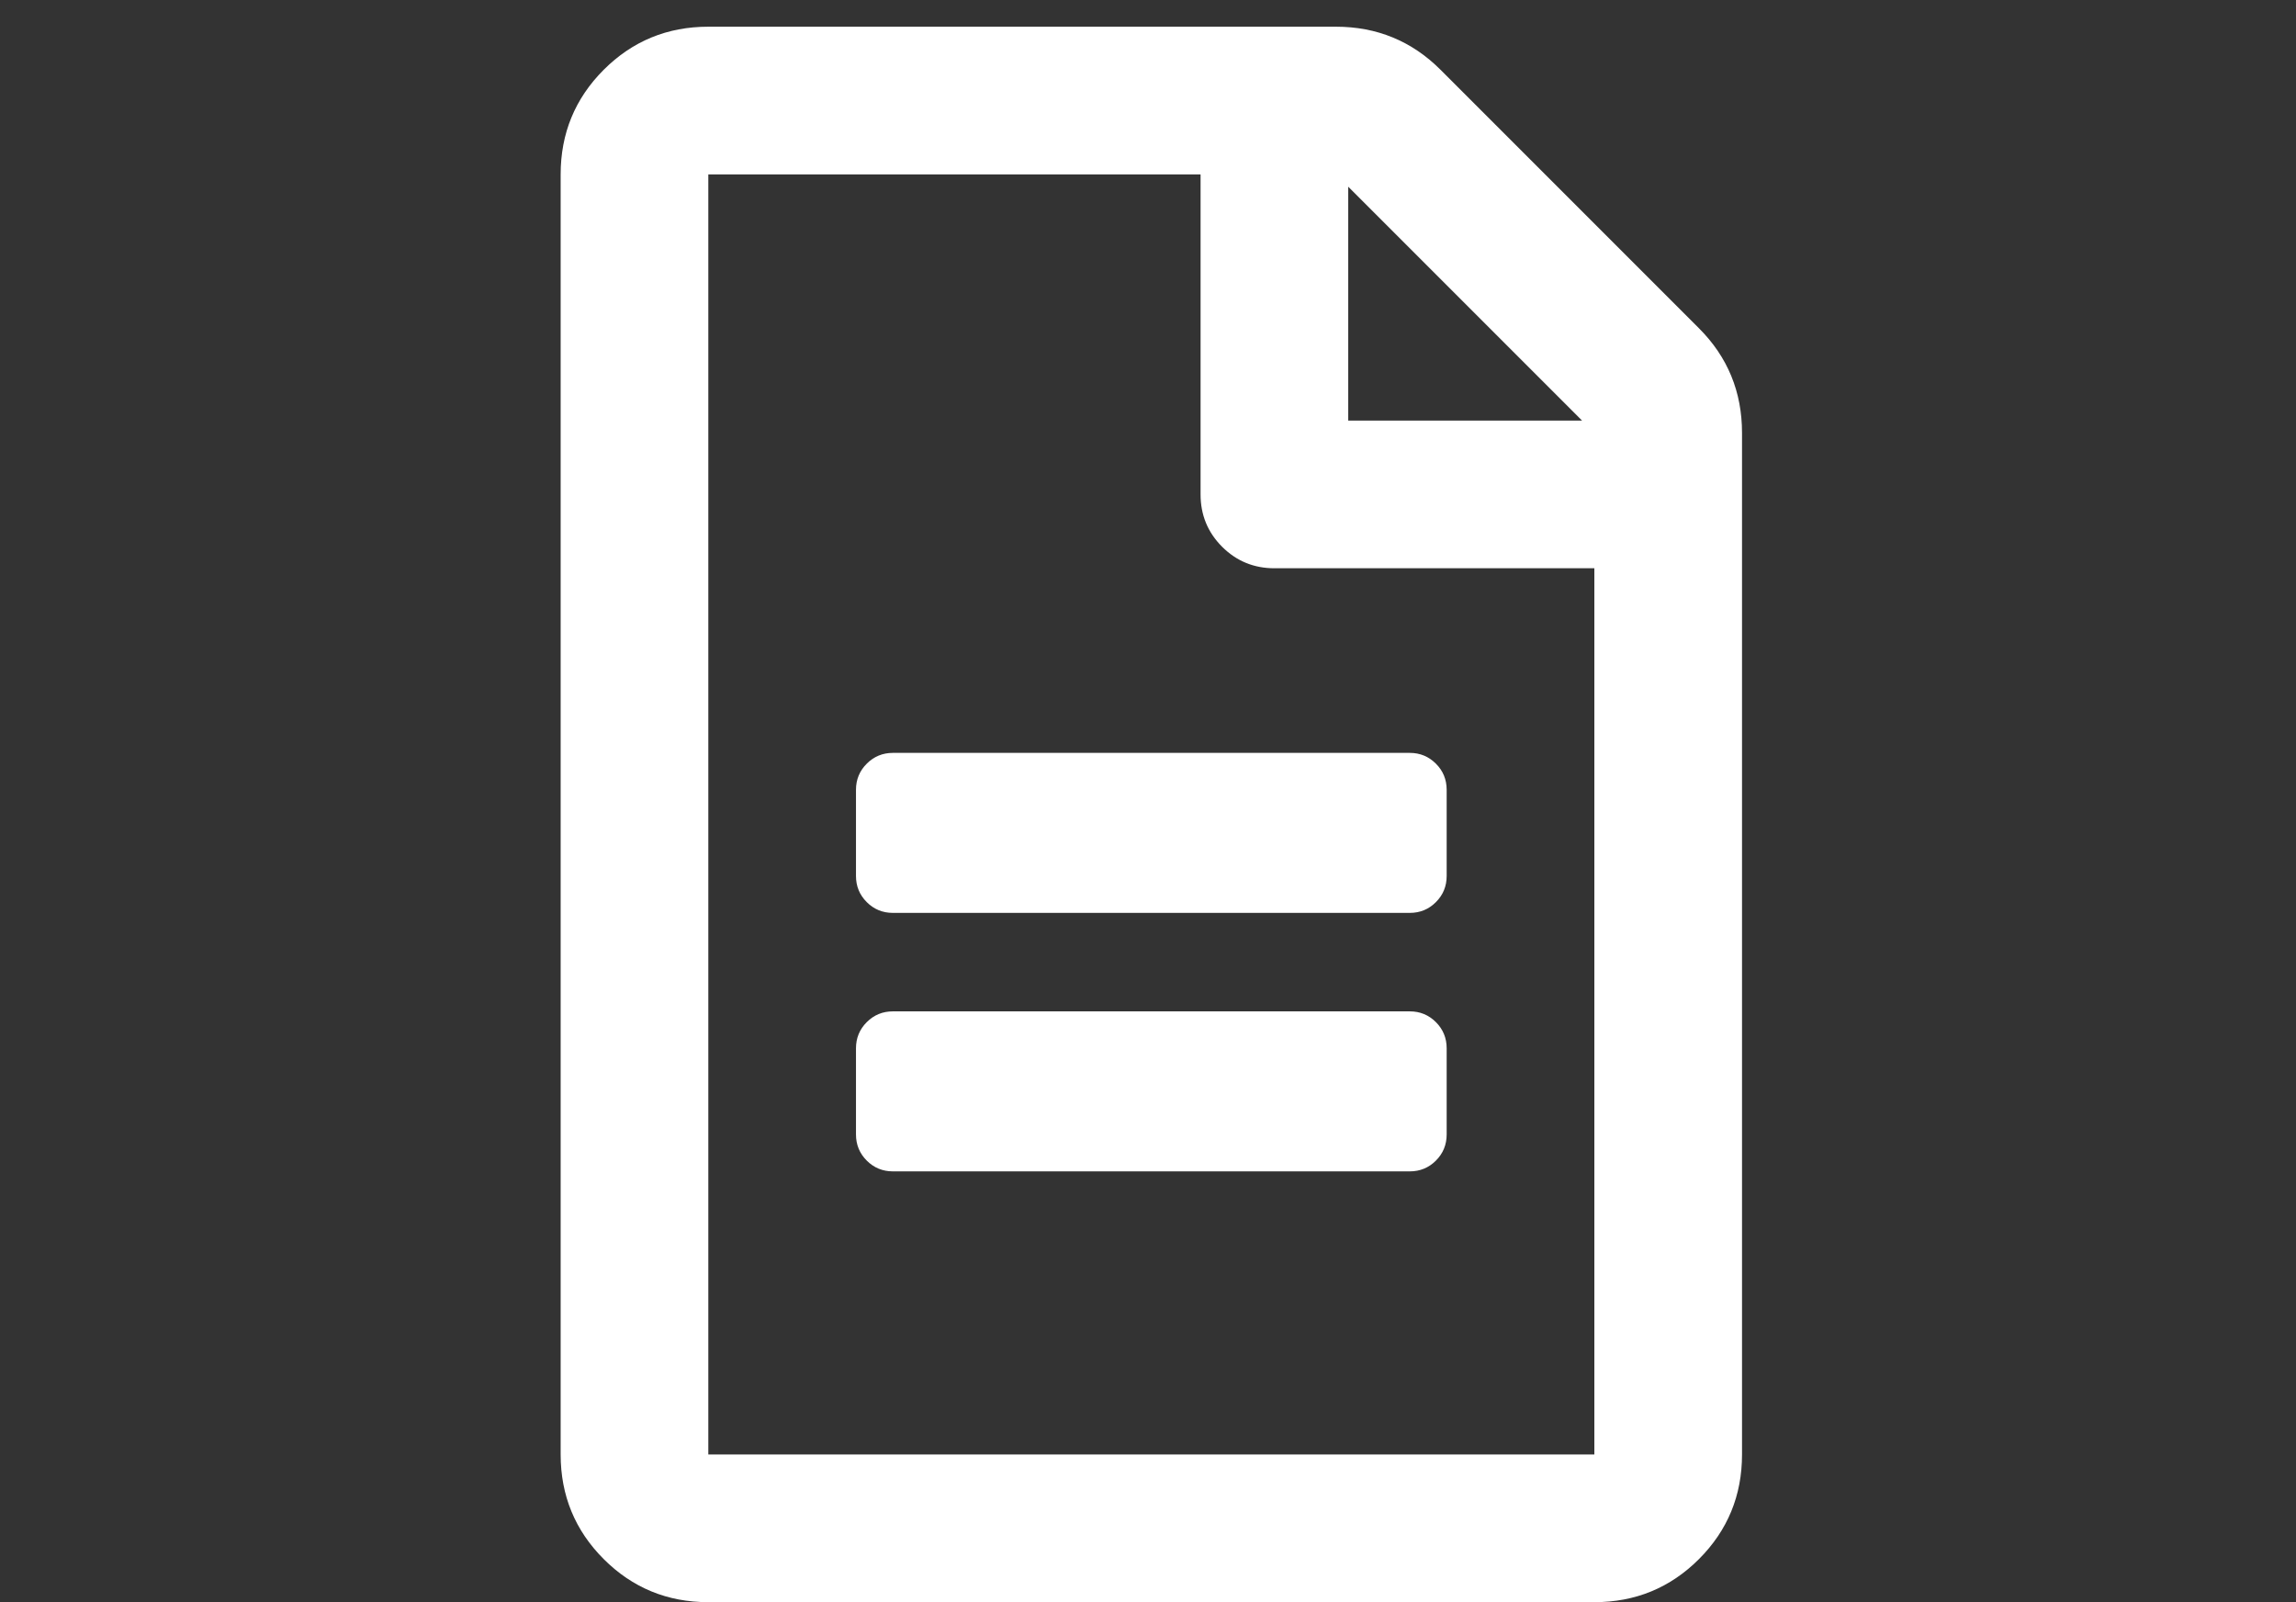
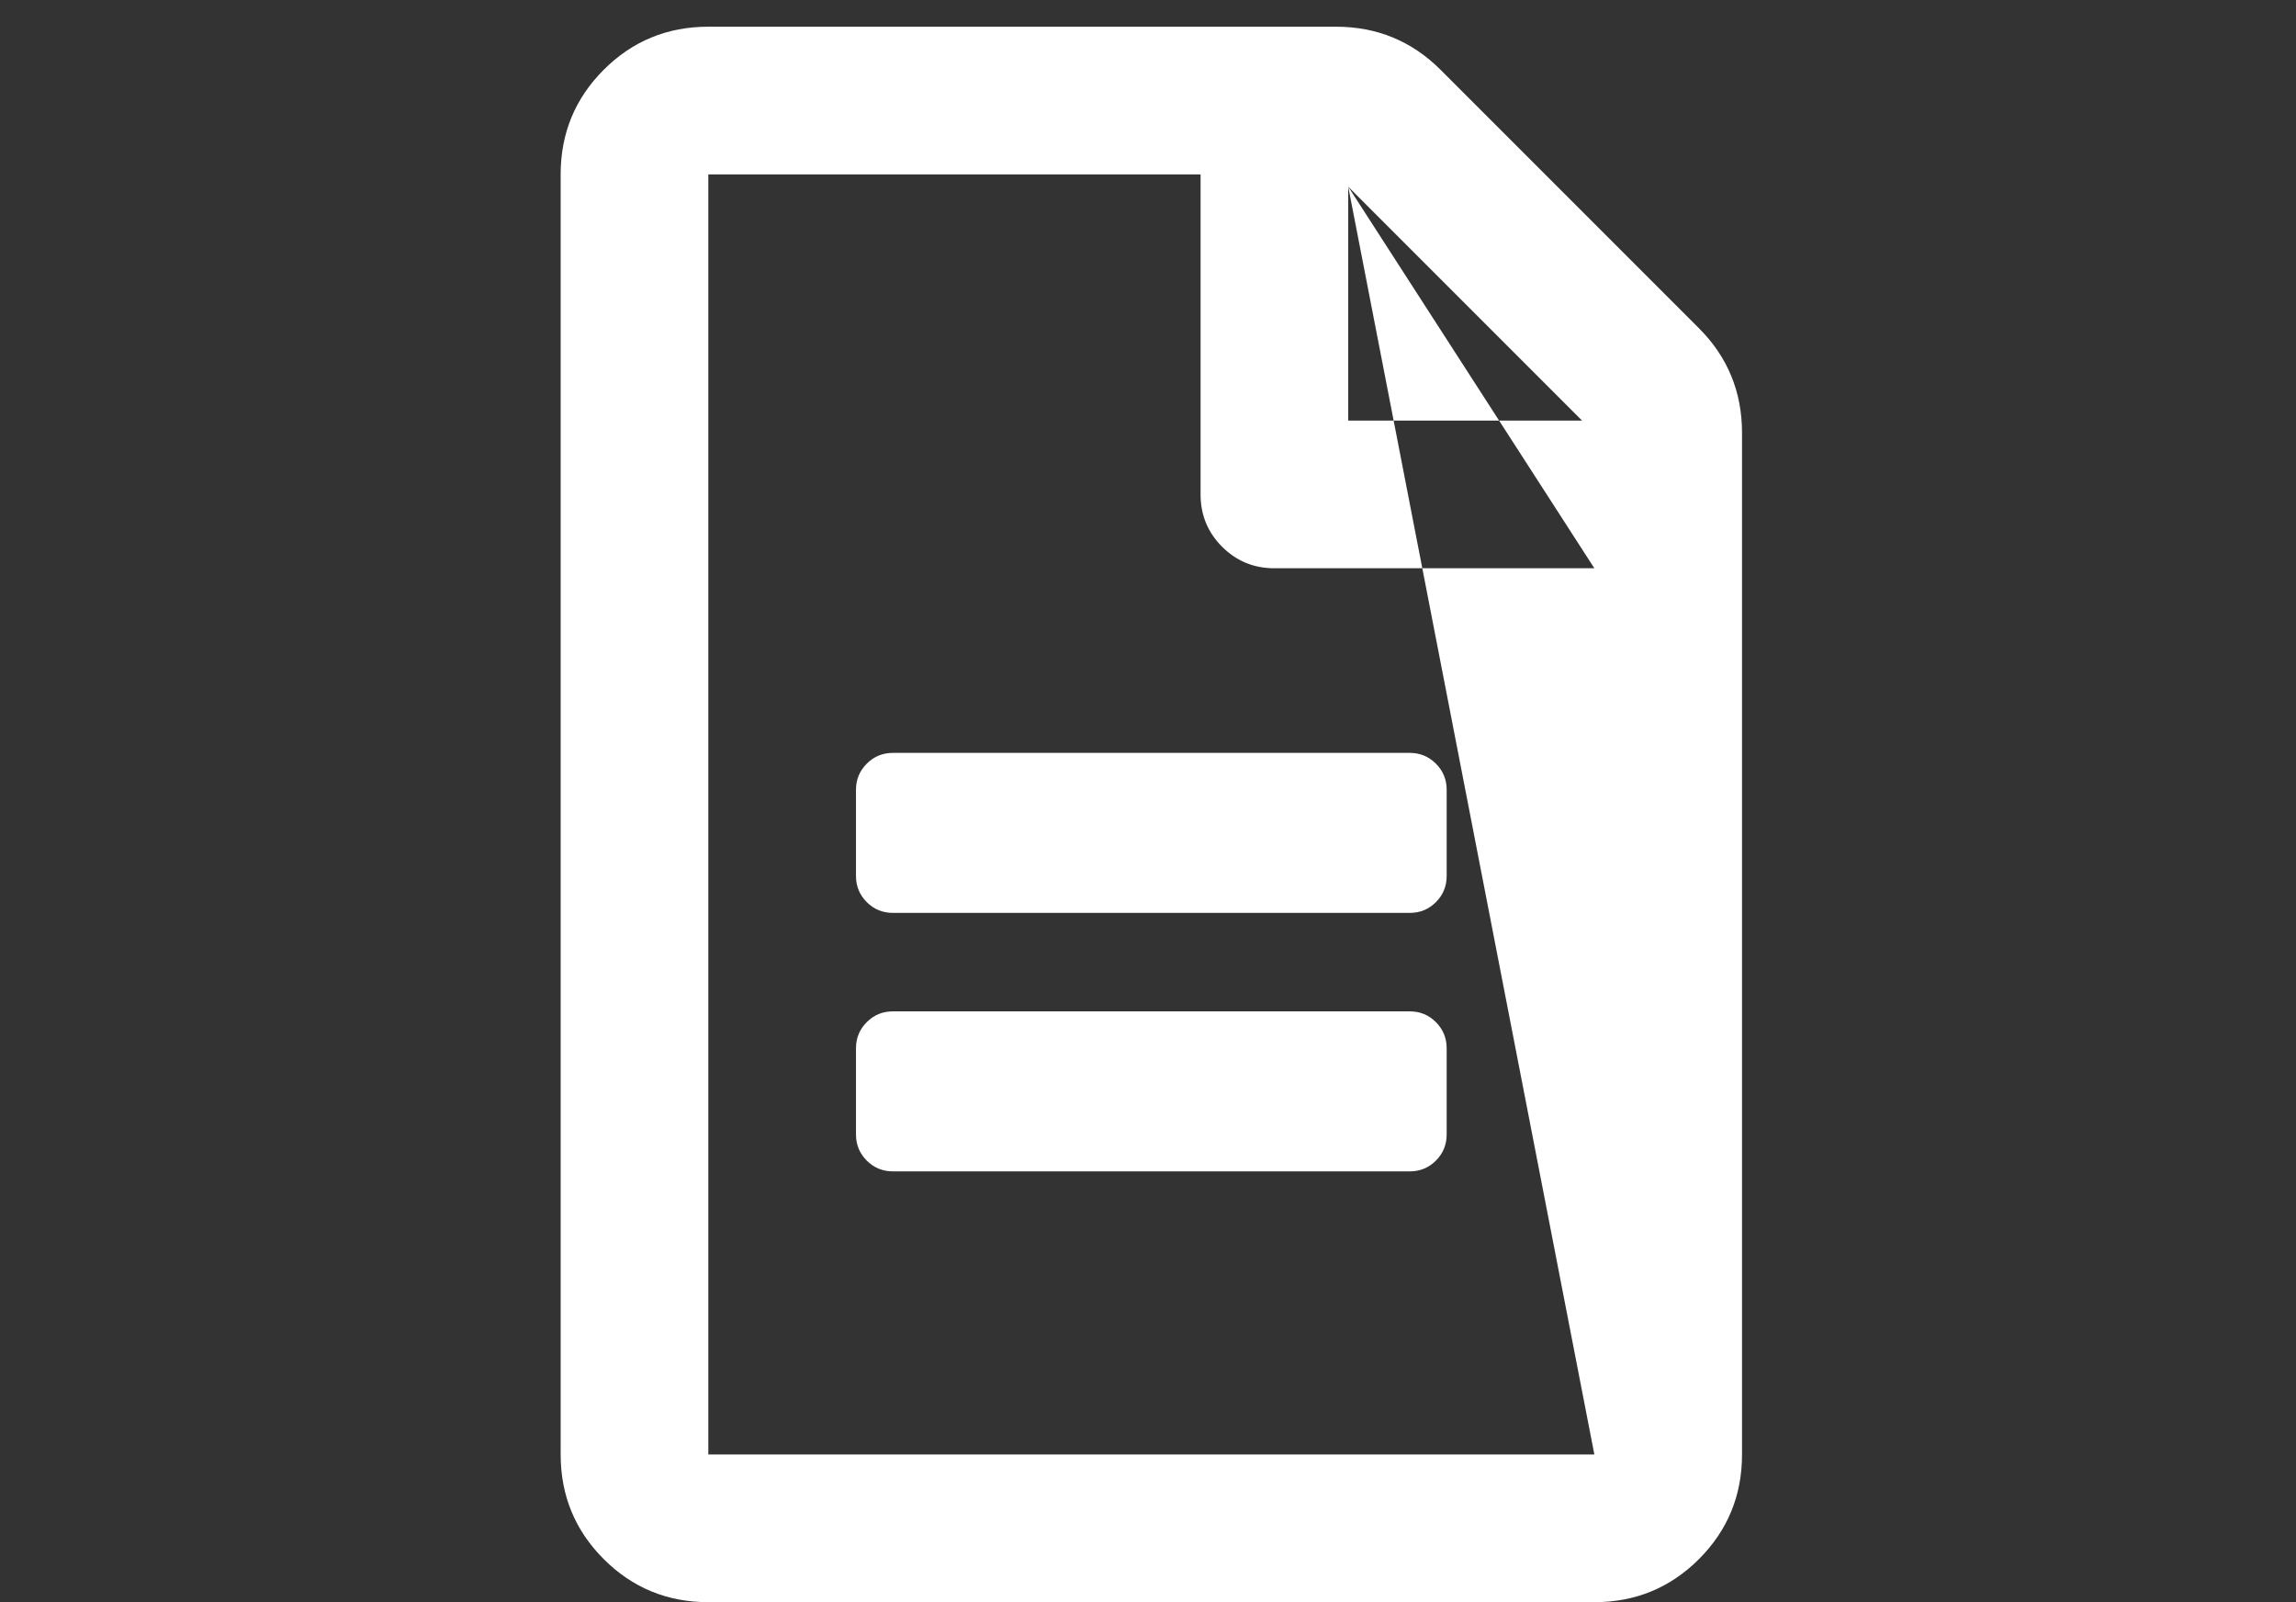
<svg xmlns="http://www.w3.org/2000/svg" width="86px" height="60px" viewBox="0 0 86 60" version="1.1">
  <rect x="0" y="0" width="86" height="60" fill="#333333" stroke="none" />
  <title>Icon/Strategic/LandUse/White</title>
  <desc>Created with Sketch.</desc>
  <defs />
  <g id="Symbols" stroke="none" stroke-width="1" fill="none" fill-rule="evenodd">
    <g id="Icon/Strategic/LandUse/White" fill="#FFFFFF">
-       <path d="M54.187,29.578 L54.187,32.805 C54.187,33.189 54.053,33.515 53.784,33.784 C53.515,34.053 53.189,34.187 52.805,34.187 L33.445,34.187 C33.061,34.187 32.735,34.053 32.466,33.784 C32.197,33.515 32.062,33.189 32.062,32.805 L32.062,29.578 C32.062,29.194 32.197,28.867 32.466,28.599 C32.735,28.33 33.061,28.195 33.445,28.195 L52.805,28.195 C53.189,28.195 53.515,28.33 53.784,28.599 C54.053,28.867 54.187,29.194 54.187,29.578 Z M33.445,37.875 L52.805,37.875 C53.189,37.875 53.515,38.009 53.784,38.278 C54.053,38.547 54.187,38.874 54.187,39.258 L54.187,42.484 C54.187,42.868 54.053,43.195 53.784,43.464 C53.515,43.733 53.189,43.867 52.805,43.867 L33.445,43.867 C33.061,43.867 32.735,43.733 32.466,43.464 C32.197,43.195 32.062,42.868 32.062,42.484 L32.062,39.258 C32.062,38.874 32.197,38.547 32.466,38.278 C32.735,38.009 33.061,37.875 33.445,37.875 Z M65.25,16.211 L65.25,54.469 C65.25,56.005 64.712,57.311 63.637,58.387 C62.561,59.462 61.255,60 59.719,60 L26.531,60 C24.995,60 23.689,59.462 22.613,58.387 C21.538,57.311 21,56.005 21,54.469 L21,6.531 C21,4.995 21.538,3.689 22.613,2.613 C23.689,1.538 24.995,1 26.531,1 L50.039,1 C51.575,1 52.881,1.538 53.957,2.613 L63.637,12.293 C64.712,13.368 65.25,14.674 65.25,16.211 Z M50.5,6.992 L50.5,15.75 L59.258,15.75 L50.5,6.992 Z M59.719,54.469 L59.719,21.281 L47.734,21.281 C46.966,21.281 46.313,21.012 45.775,20.475 C45.238,19.937 44.969,19.284 44.969,18.516 L44.969,6.531 L26.531,6.531 L26.531,54.469 L59.719,54.469 Z" id="" />
+       <path d="M54.187,29.578 L54.187,32.805 C54.187,33.189 54.053,33.515 53.784,33.784 C53.515,34.053 53.189,34.187 52.805,34.187 L33.445,34.187 C33.061,34.187 32.735,34.053 32.466,33.784 C32.197,33.515 32.062,33.189 32.062,32.805 L32.062,29.578 C32.062,29.194 32.197,28.867 32.466,28.599 C32.735,28.33 33.061,28.195 33.445,28.195 L52.805,28.195 C53.189,28.195 53.515,28.33 53.784,28.599 C54.053,28.867 54.187,29.194 54.187,29.578 Z M33.445,37.875 L52.805,37.875 C53.189,37.875 53.515,38.009 53.784,38.278 C54.053,38.547 54.187,38.874 54.187,39.258 L54.187,42.484 C54.187,42.868 54.053,43.195 53.784,43.464 C53.515,43.733 53.189,43.867 52.805,43.867 L33.445,43.867 C33.061,43.867 32.735,43.733 32.466,43.464 C32.197,43.195 32.062,42.868 32.062,42.484 L32.062,39.258 C32.062,38.874 32.197,38.547 32.466,38.278 C32.735,38.009 33.061,37.875 33.445,37.875 Z M65.25,16.211 L65.25,54.469 C65.25,56.005 64.712,57.311 63.637,58.387 C62.561,59.462 61.255,60 59.719,60 L26.531,60 C24.995,60 23.689,59.462 22.613,58.387 C21.538,57.311 21,56.005 21,54.469 L21,6.531 C21,4.995 21.538,3.689 22.613,2.613 C23.689,1.538 24.995,1 26.531,1 L50.039,1 C51.575,1 52.881,1.538 53.957,2.613 L63.637,12.293 C64.712,13.368 65.25,14.674 65.25,16.211 Z M50.5,6.992 L50.5,15.75 L59.258,15.75 L50.5,6.992 Z L59.719,21.281 L47.734,21.281 C46.966,21.281 46.313,21.012 45.775,20.475 C45.238,19.937 44.969,19.284 44.969,18.516 L44.969,6.531 L26.531,6.531 L26.531,54.469 L59.719,54.469 Z" id="" />
    </g>
  </g>
</svg>